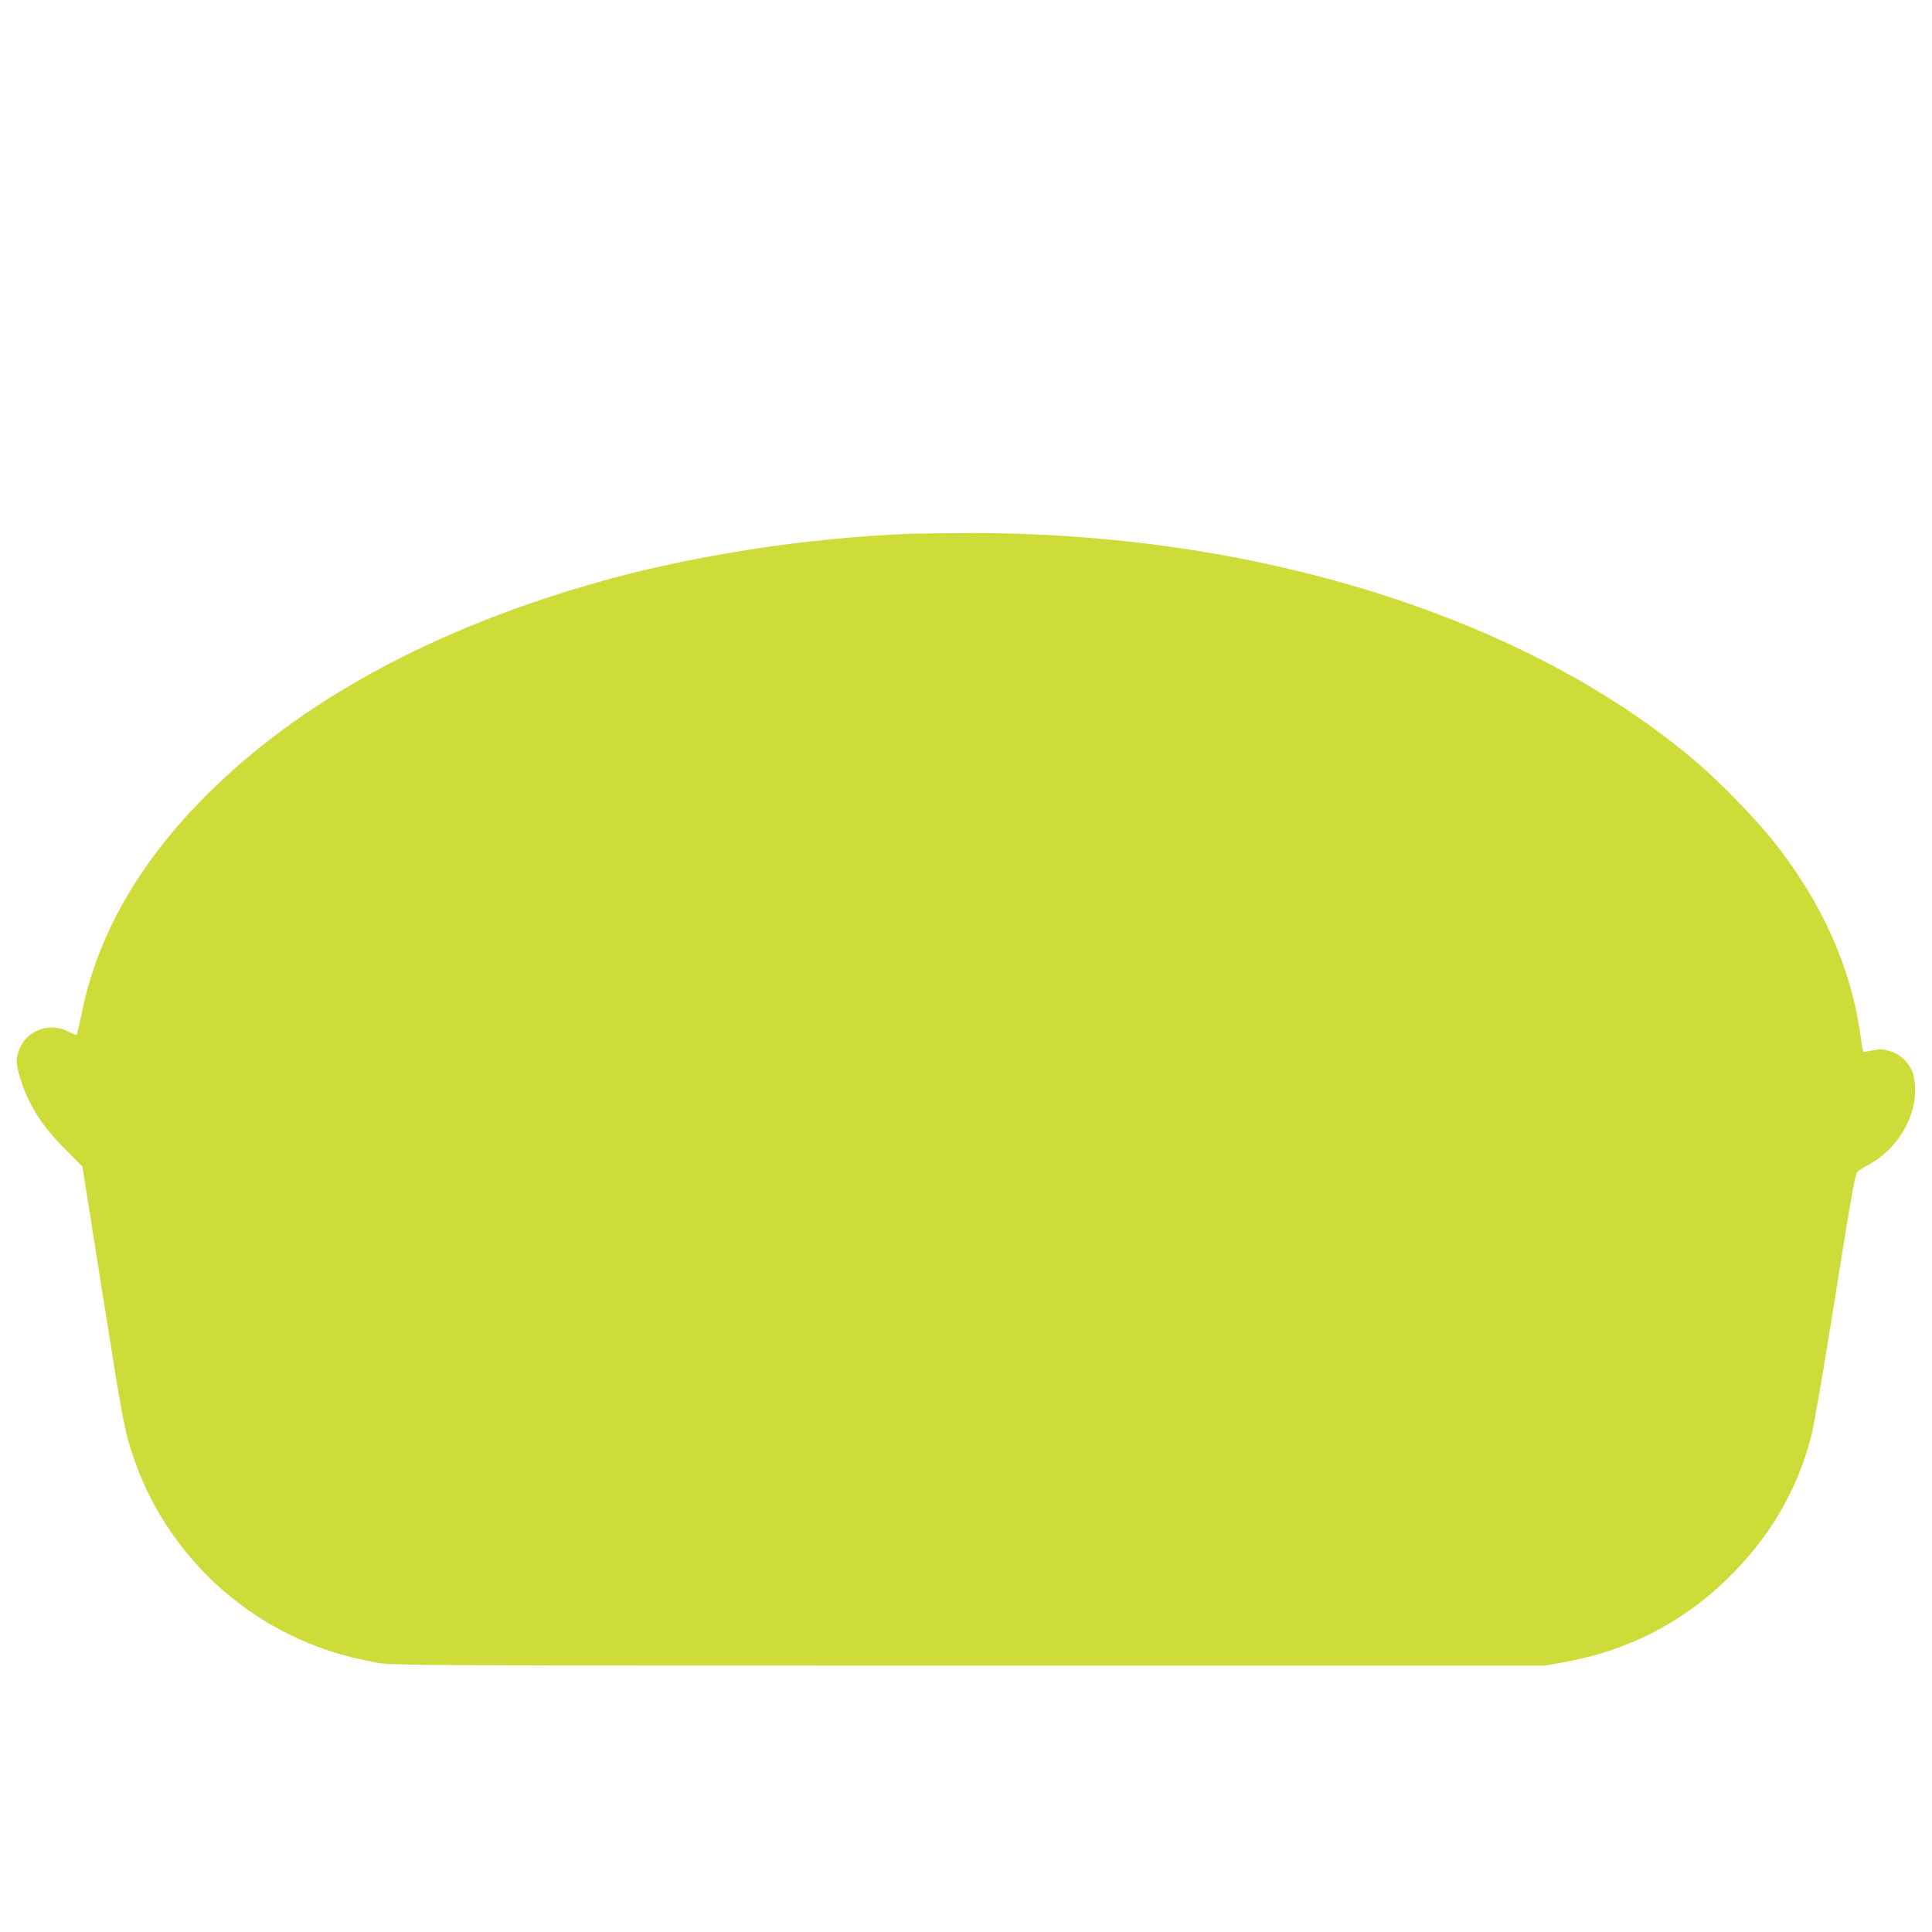
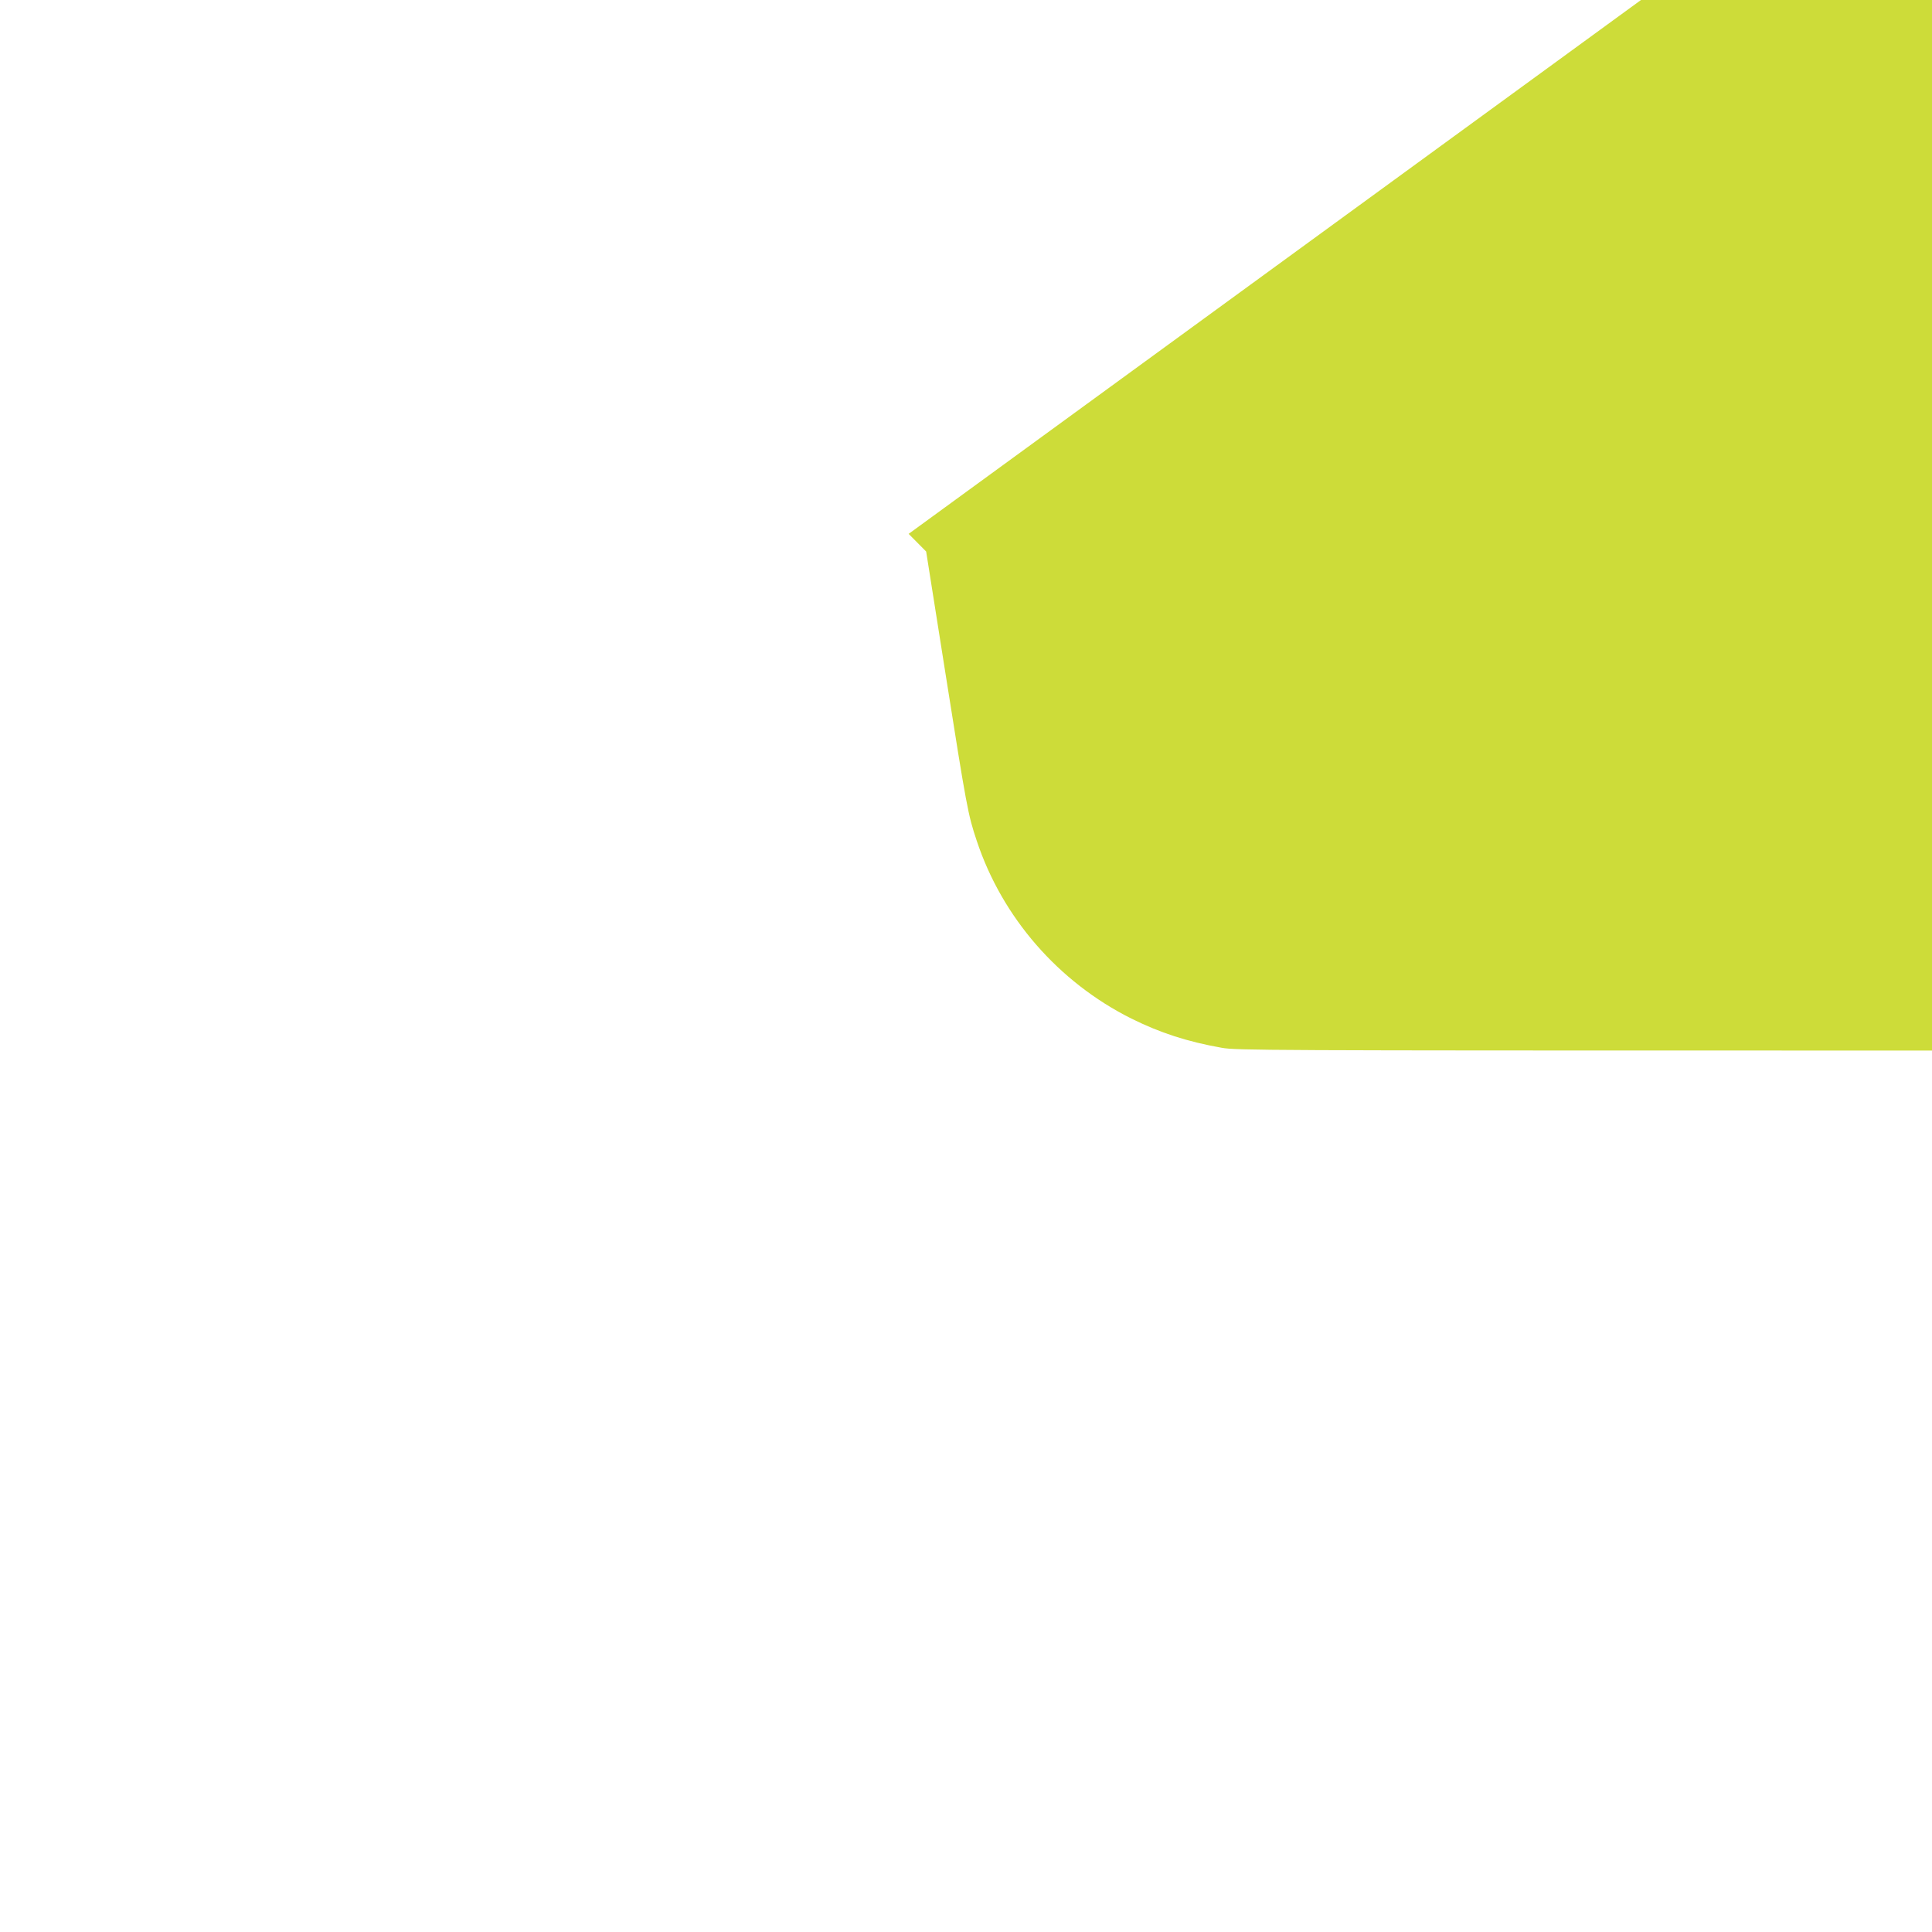
<svg xmlns="http://www.w3.org/2000/svg" version="1.0" width="1280pt" height="1280pt" viewBox="0 0 1280 1280" preserveAspectRatio="xMidYMid meet">
  <g transform="translate(0,1280) scale(0.1,-0.1)" fill="#cddc39" stroke="none">
-     <path d="M6020 9263 c-667 -26 -1412 -140 -2019 -309 -1128 -314 -2034 -808 -2666 -1455 -427 -437 -693 -910 -793 -1410 -16 -76 -31 -141 -34 -144 -3 -3 -29 7 -57 21 -125 65 -279 6 -326 -125 -21 -60 -19 -97 10 -188 56 -177 139 -308 295 -465 l116 -117 128 -808 c141 -891 149 -935 207 -1108 169 -509 541 -936 1024 -1178 192 -95 369 -153 600 -194 95 -17 297 -18 3915 -18 l3815 0 130 23 c418 76 774 257 1074 547 281 273 463 579 560 945 18 70 82 437 160 930 114 717 132 816 150 830 11 8 48 31 82 50 209 117 334 368 288 579 -16 75 -82 146 -157 167 -48 14 -66 15 -116 5 -32 -7 -60 -11 -62 -9 -2 2 -10 51 -18 109 -64 457 -259 889 -583 1294 -109 136 -342 377 -487 502 -1131 974 -2947 1544 -4875 1531 -157 -1 -320 -3 -361 -5z" />
+     <path d="M6020 9263 l116 -117 128 -808 c141 -891 149 -935 207 -1108 169 -509 541 -936 1024 -1178 192 -95 369 -153 600 -194 95 -17 297 -18 3915 -18 l3815 0 130 23 c418 76 774 257 1074 547 281 273 463 579 560 945 18 70 82 437 160 930 114 717 132 816 150 830 11 8 48 31 82 50 209 117 334 368 288 579 -16 75 -82 146 -157 167 -48 14 -66 15 -116 5 -32 -7 -60 -11 -62 -9 -2 2 -10 51 -18 109 -64 457 -259 889 -583 1294 -109 136 -342 377 -487 502 -1131 974 -2947 1544 -4875 1531 -157 -1 -320 -3 -361 -5z" />
  </g>
</svg>